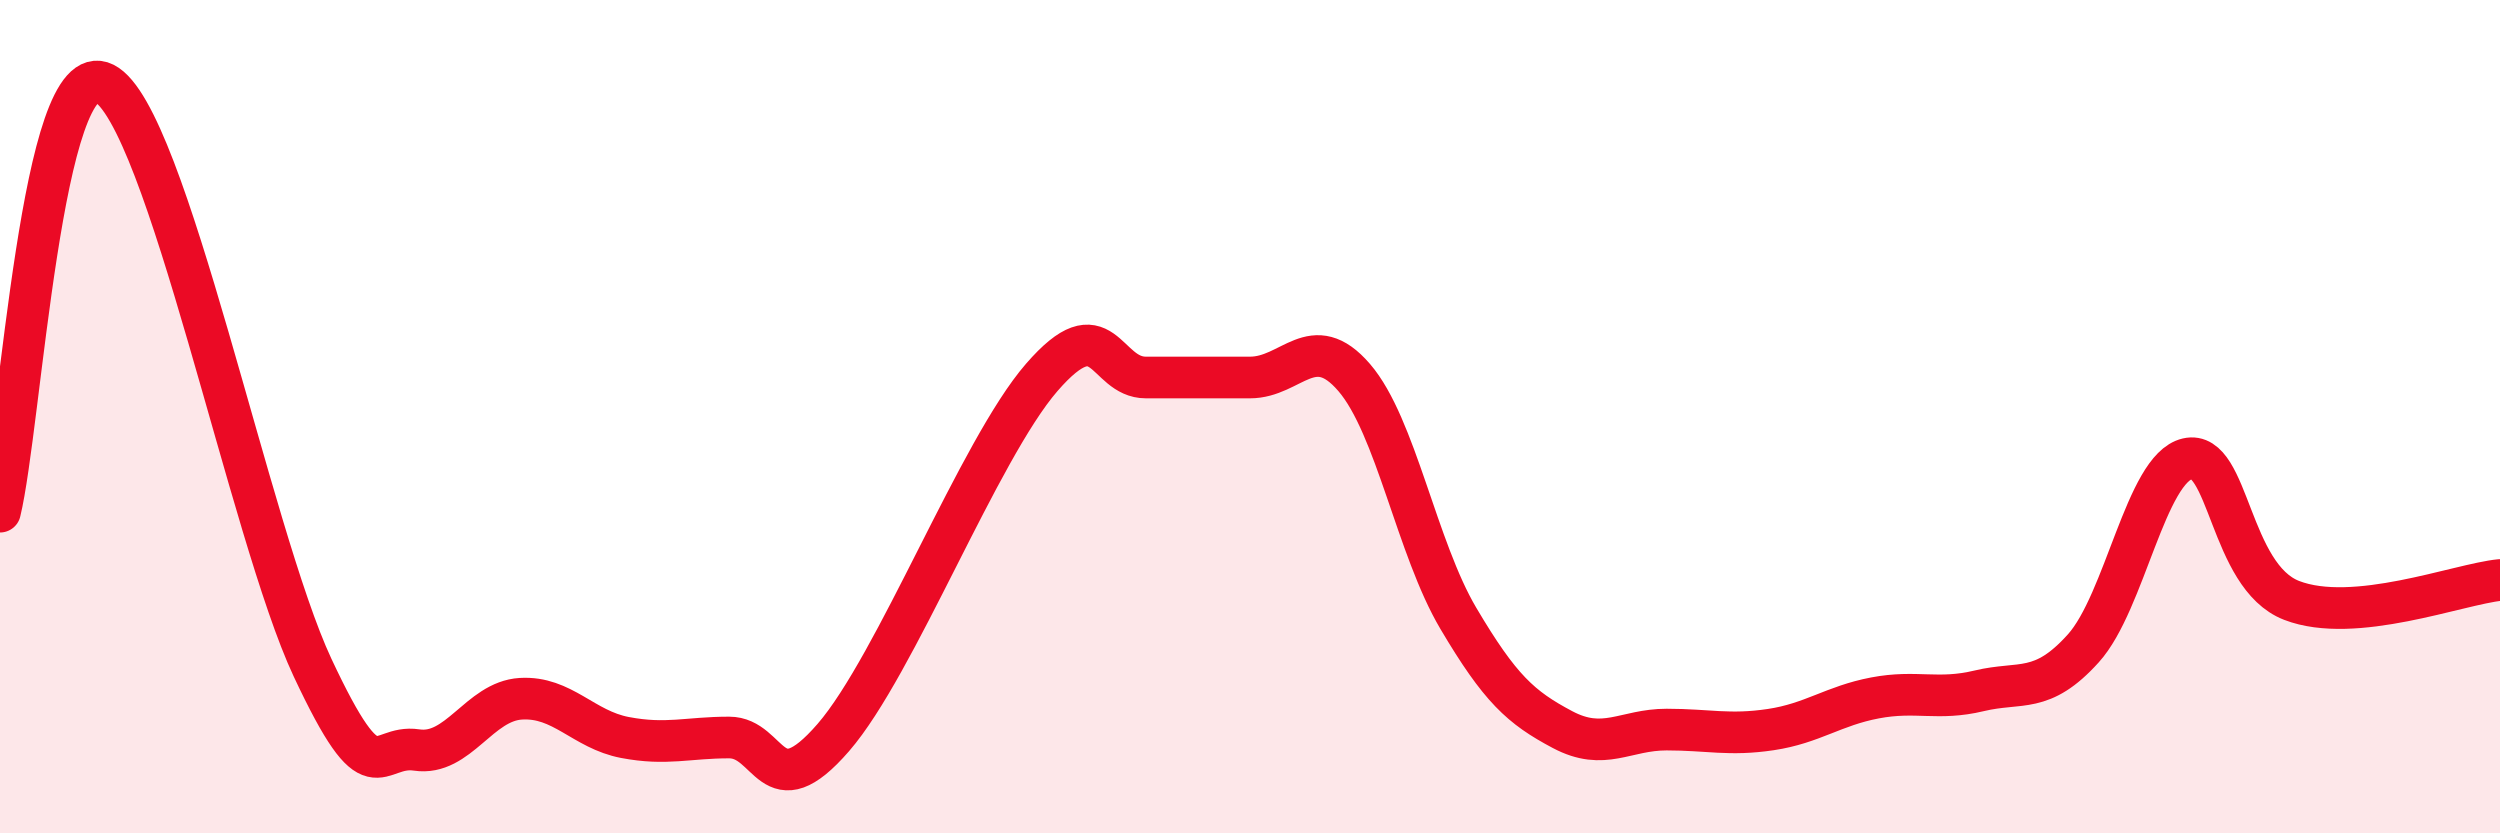
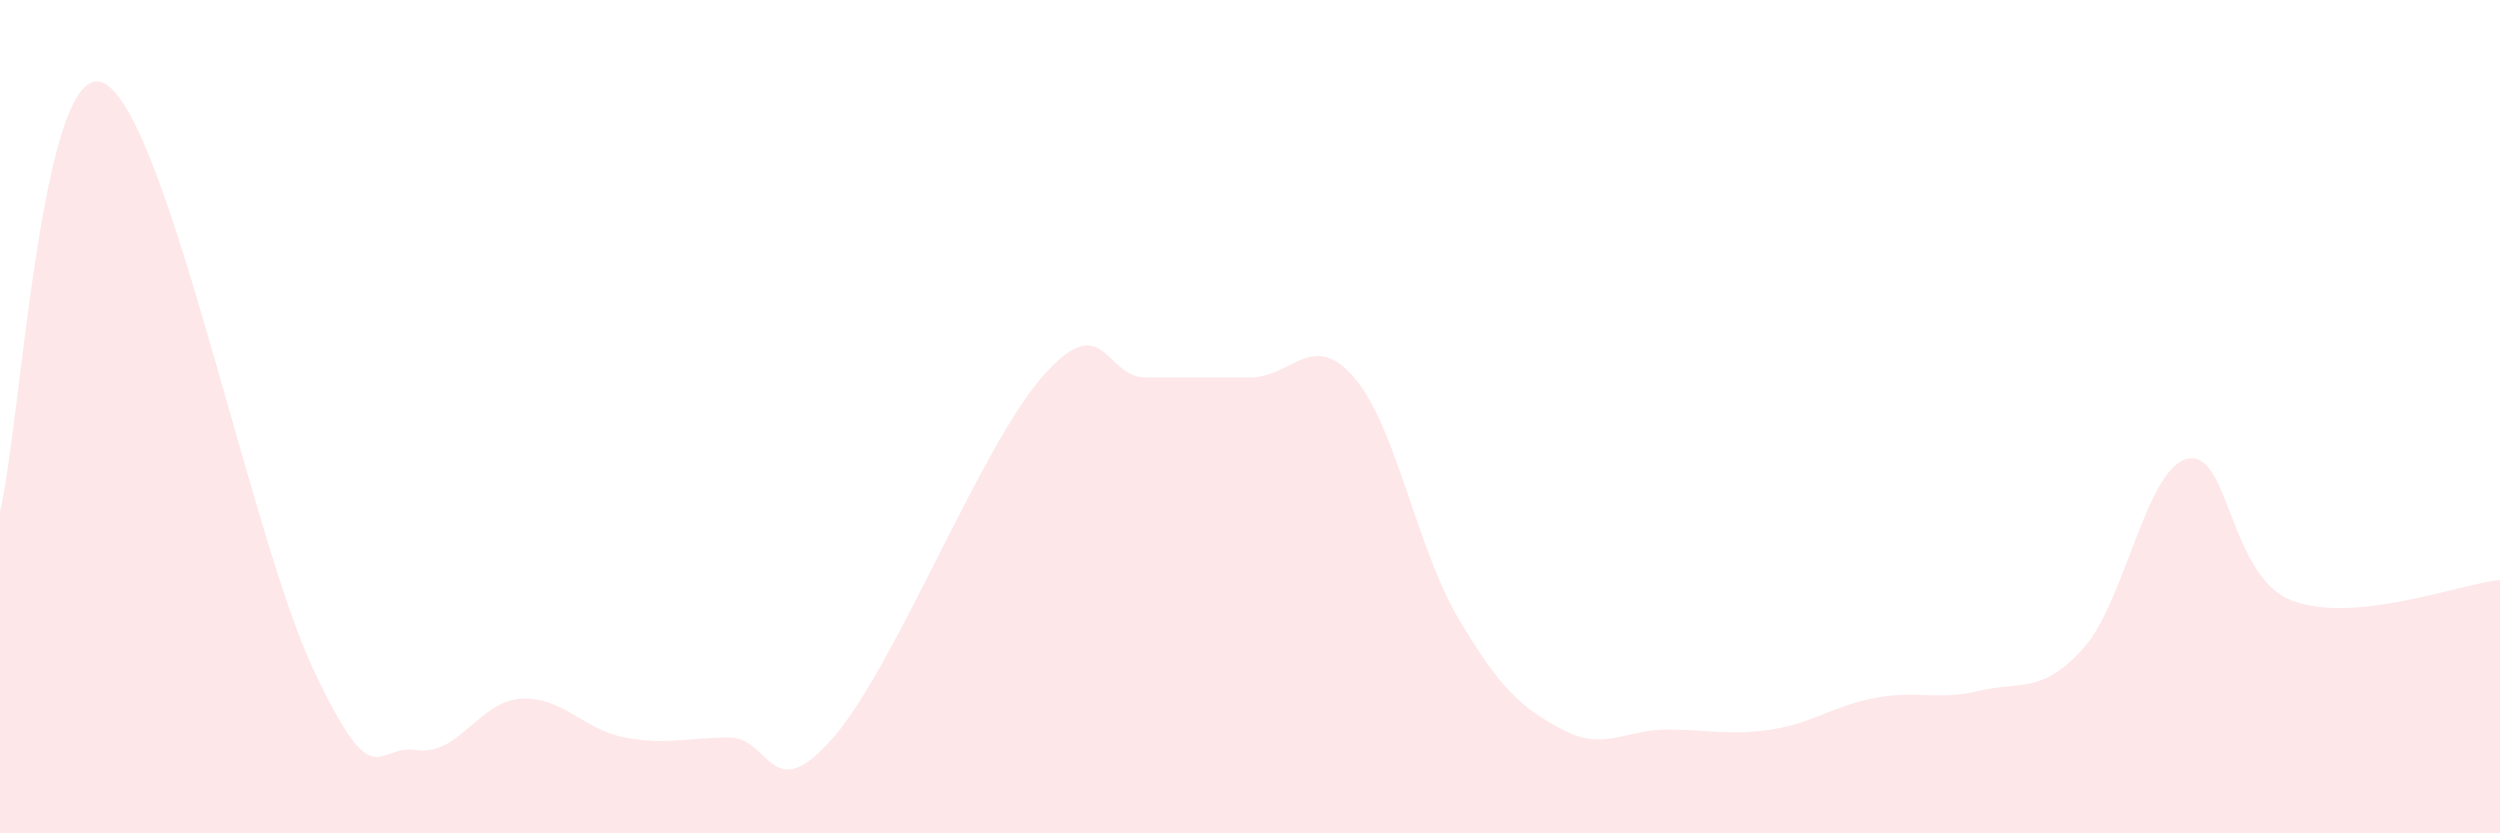
<svg xmlns="http://www.w3.org/2000/svg" width="60" height="20" viewBox="0 0 60 20">
  <path d="M 0,12.28 C 0.5,10.22 1,1.25 2.5,2 C 4,2.75 6,12.82 7.5,16.02 C 9,19.22 9,17.85 10,18 C 11,18.15 11.5,16.83 12.5,16.77 C 13.5,16.71 14,17.51 15,17.7 C 16,17.89 16.5,17.7 17.5,17.7 C 18.5,17.7 18.5,19.43 20,17.7 C 21.5,15.97 23.5,10.79 25,9.06 C 26.5,7.33 26.5,9.06 27.5,9.06 C 28.5,9.06 29,9.06 30,9.06 C 31,9.06 31.5,7.9 32.5,9.06 C 33.5,10.22 34,13.15 35,14.84 C 36,16.53 36.5,16.98 37.5,17.51 C 38.5,18.04 39,17.51 40,17.51 C 41,17.51 41.5,17.66 42.5,17.51 C 43.5,17.36 44,16.94 45,16.75 C 46,16.56 46.5,16.82 47.5,16.58 C 48.5,16.34 49,16.67 50,15.56 C 51,14.45 51.5,11.24 52.5,11.01 C 53.5,10.78 53.5,13.83 55,14.41 C 56.5,14.99 59,14.02 60,13.92L60 20L0 20Z" fill="#EB0A25" opacity="0.1" stroke-linecap="round" stroke-linejoin="round" />
-   <path d="M 0,12.28 C 0.5,10.22 1,1.25 2.5,2 C 4,2.75 6,12.82 7.5,16.02 C 9,19.22 9,17.85 10,18 C 11,18.15 11.5,16.83 12.5,16.77 C 13.5,16.71 14,17.51 15,17.7 C 16,17.89 16.5,17.7 17.5,17.7 C 18.5,17.7 18.5,19.43 20,17.7 C 21.5,15.97 23.5,10.79 25,9.06 C 26.5,7.33 26.5,9.06 27.5,9.06 C 28.5,9.06 29,9.06 30,9.06 C 31,9.06 31.5,7.9 32.5,9.06 C 33.5,10.22 34,13.15 35,14.84 C 36,16.53 36.5,16.98 37.5,17.51 C 38.5,18.04 39,17.51 40,17.51 C 41,17.51 41.5,17.66 42.5,17.51 C 43.5,17.36 44,16.94 45,16.75 C 46,16.56 46.5,16.82 47.5,16.58 C 48.5,16.34 49,16.67 50,15.56 C 51,14.45 51.5,11.24 52.5,11.01 C 53.5,10.78 53.5,13.83 55,14.41 C 56.5,14.99 59,14.02 60,13.92" stroke="#EB0A25" stroke-width="1" fill="none" stroke-linecap="round" stroke-linejoin="round" />
</svg>